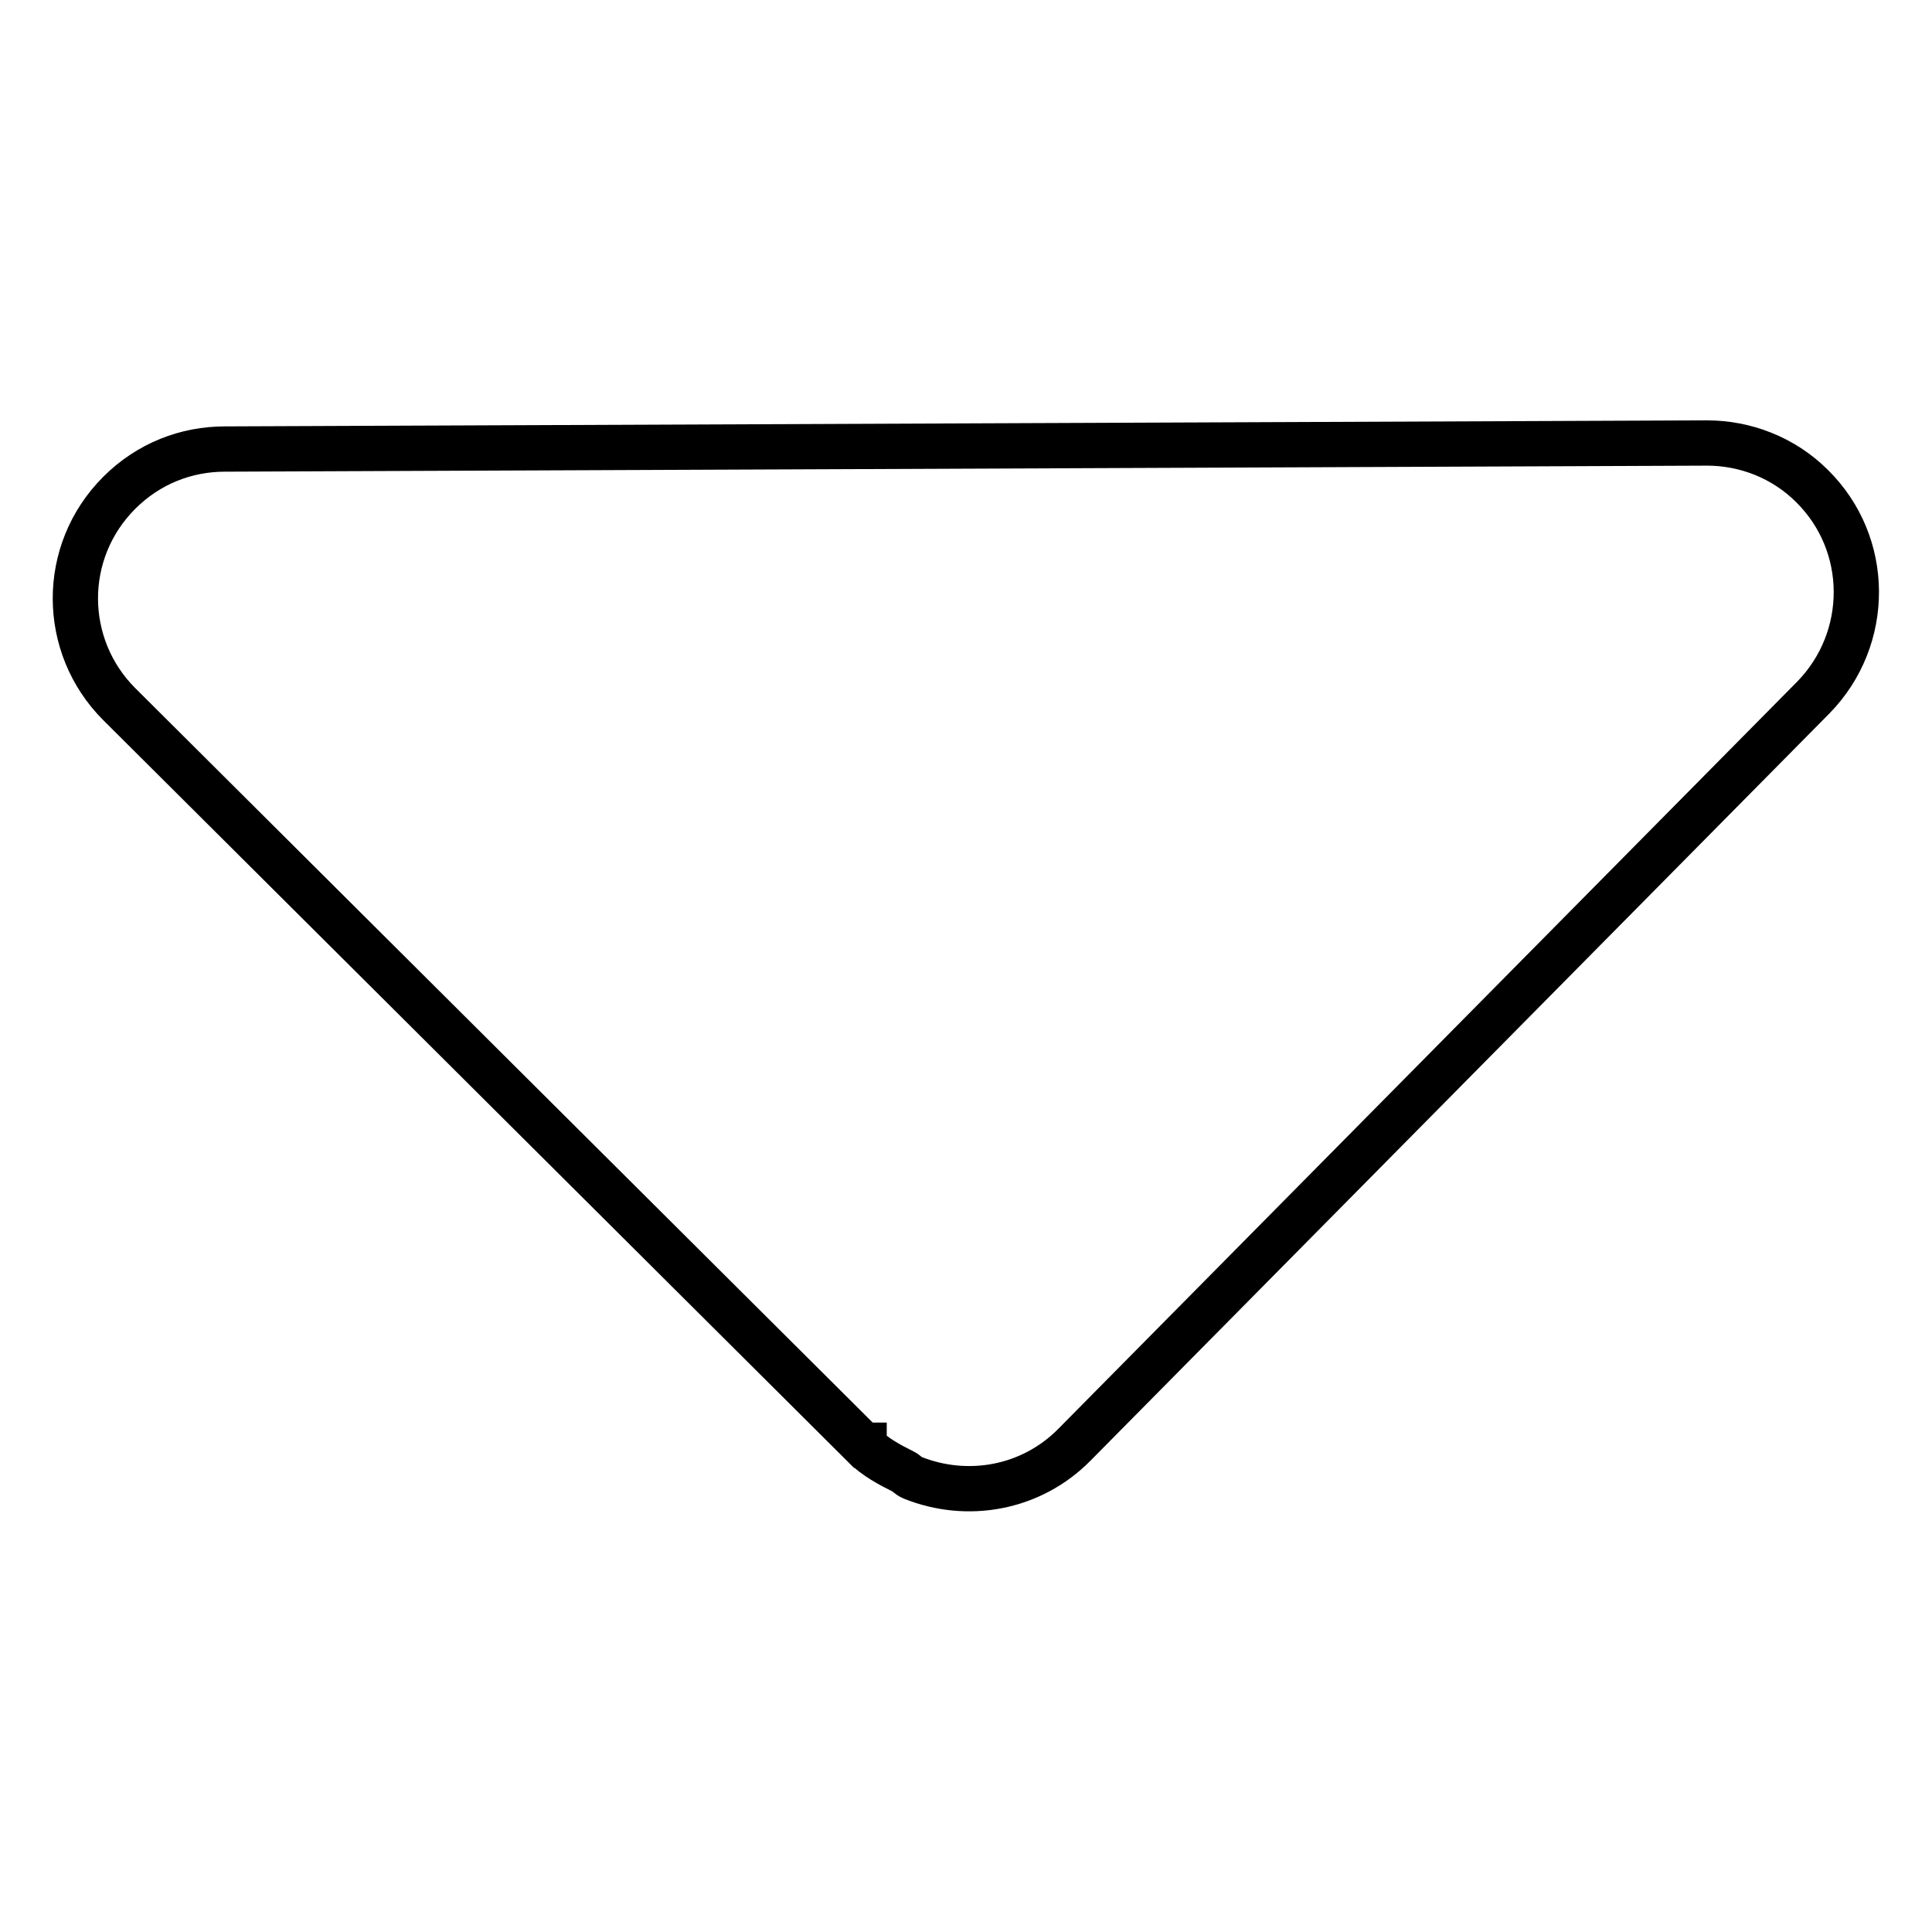
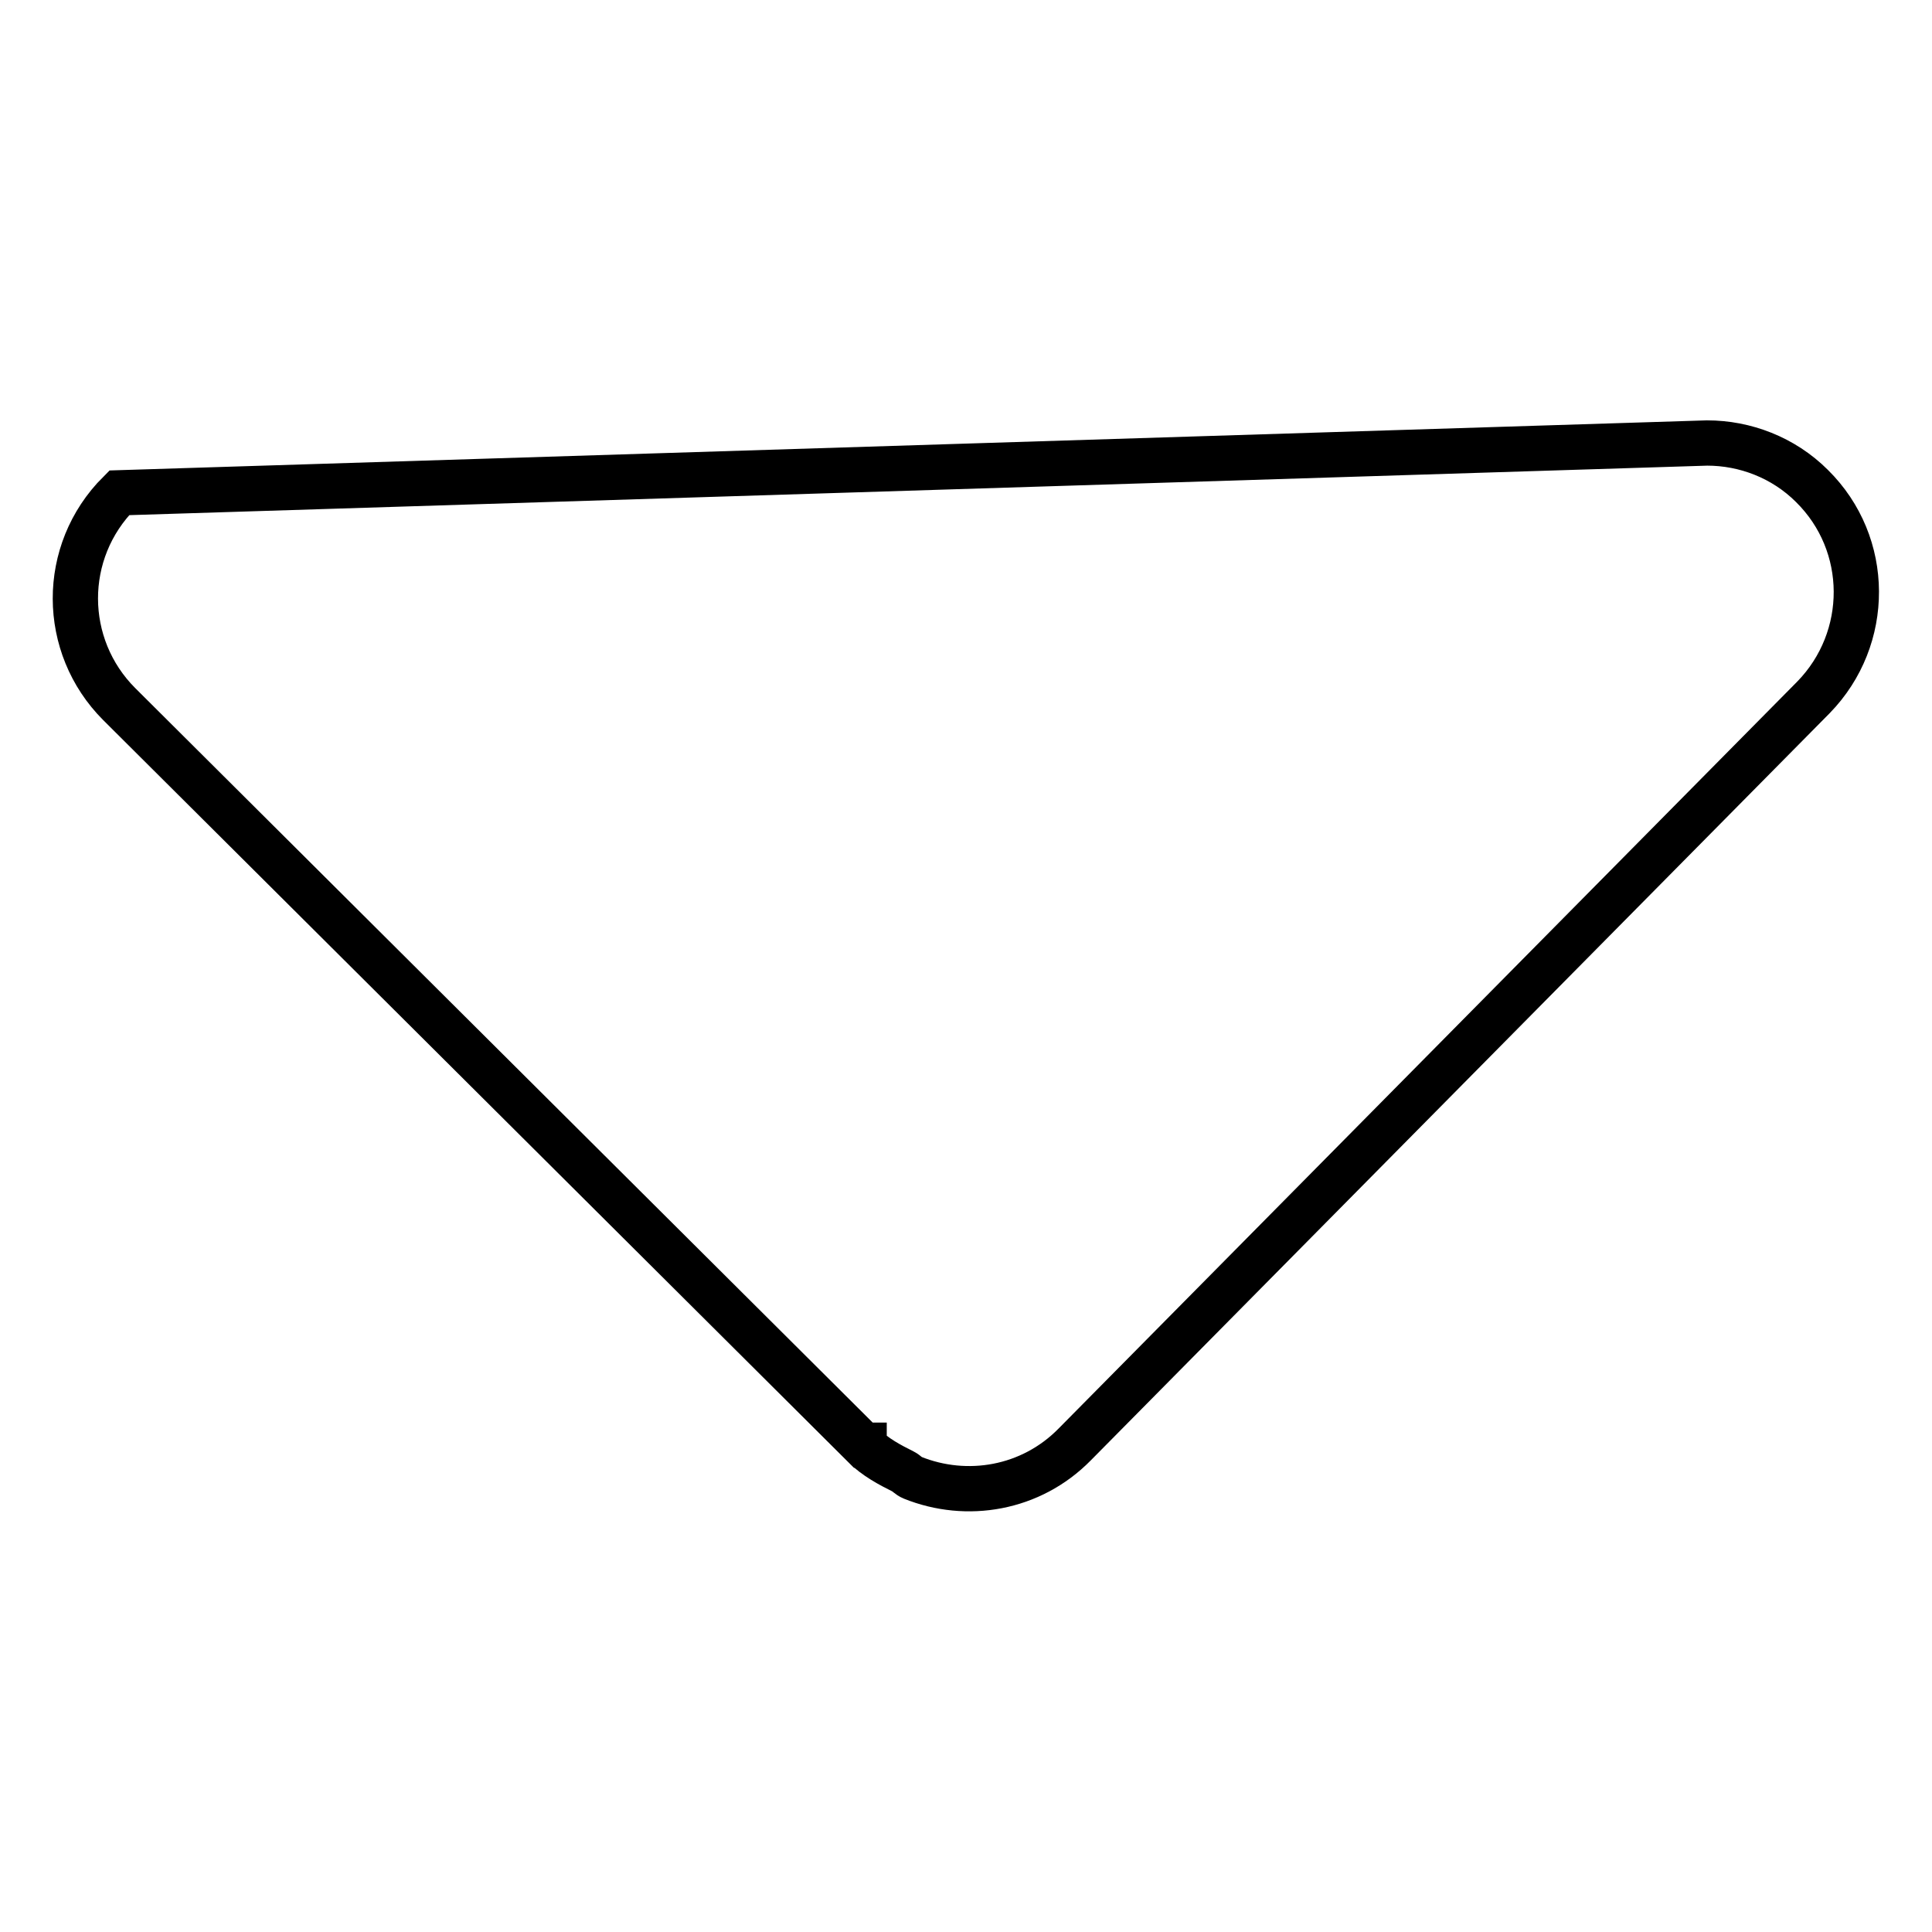
<svg xmlns="http://www.w3.org/2000/svg" version="1.1" x="0px" y="0px" viewBox="0 0 256 256" enable-background="new 0 0 256 256" xml:space="preserve">
  <g>
-     <path stroke-width="6" fill-opacity="0" stroke="#000000" d="M226.2,58.7c5,0,10.1,1.9,13.9,5.7c7.8,7.7,7.8,20.2,0.2,28l0,0l-97.9,99c-5.8,5.9-14.3,7.3-21.5,4.4 c-0.5-0.2-0.8-0.6-1.2-0.8c-1.8-0.9-3.7-1.9-5.2-3.4c0,0,0,0,0-0.1c0,0,0,0-0.1,0L15.8,93.3c-7.7-7.7-7.8-20.2,0-28 c3.9-3.9,8.9-5.8,14-5.8L226.2,58.7z" />
+     <path stroke-width="6" fill-opacity="0" stroke="#000000" d="M226.2,58.7c5,0,10.1,1.9,13.9,5.7c7.8,7.7,7.8,20.2,0.2,28l0,0l-97.9,99c-5.8,5.9-14.3,7.3-21.5,4.4 c-0.5-0.2-0.8-0.6-1.2-0.8c-1.8-0.9-3.7-1.9-5.2-3.4c0,0,0,0,0-0.1c0,0,0,0-0.1,0L15.8,93.3c-7.7-7.7-7.8-20.2,0-28 L226.2,58.7z" />
  </g>
</svg>